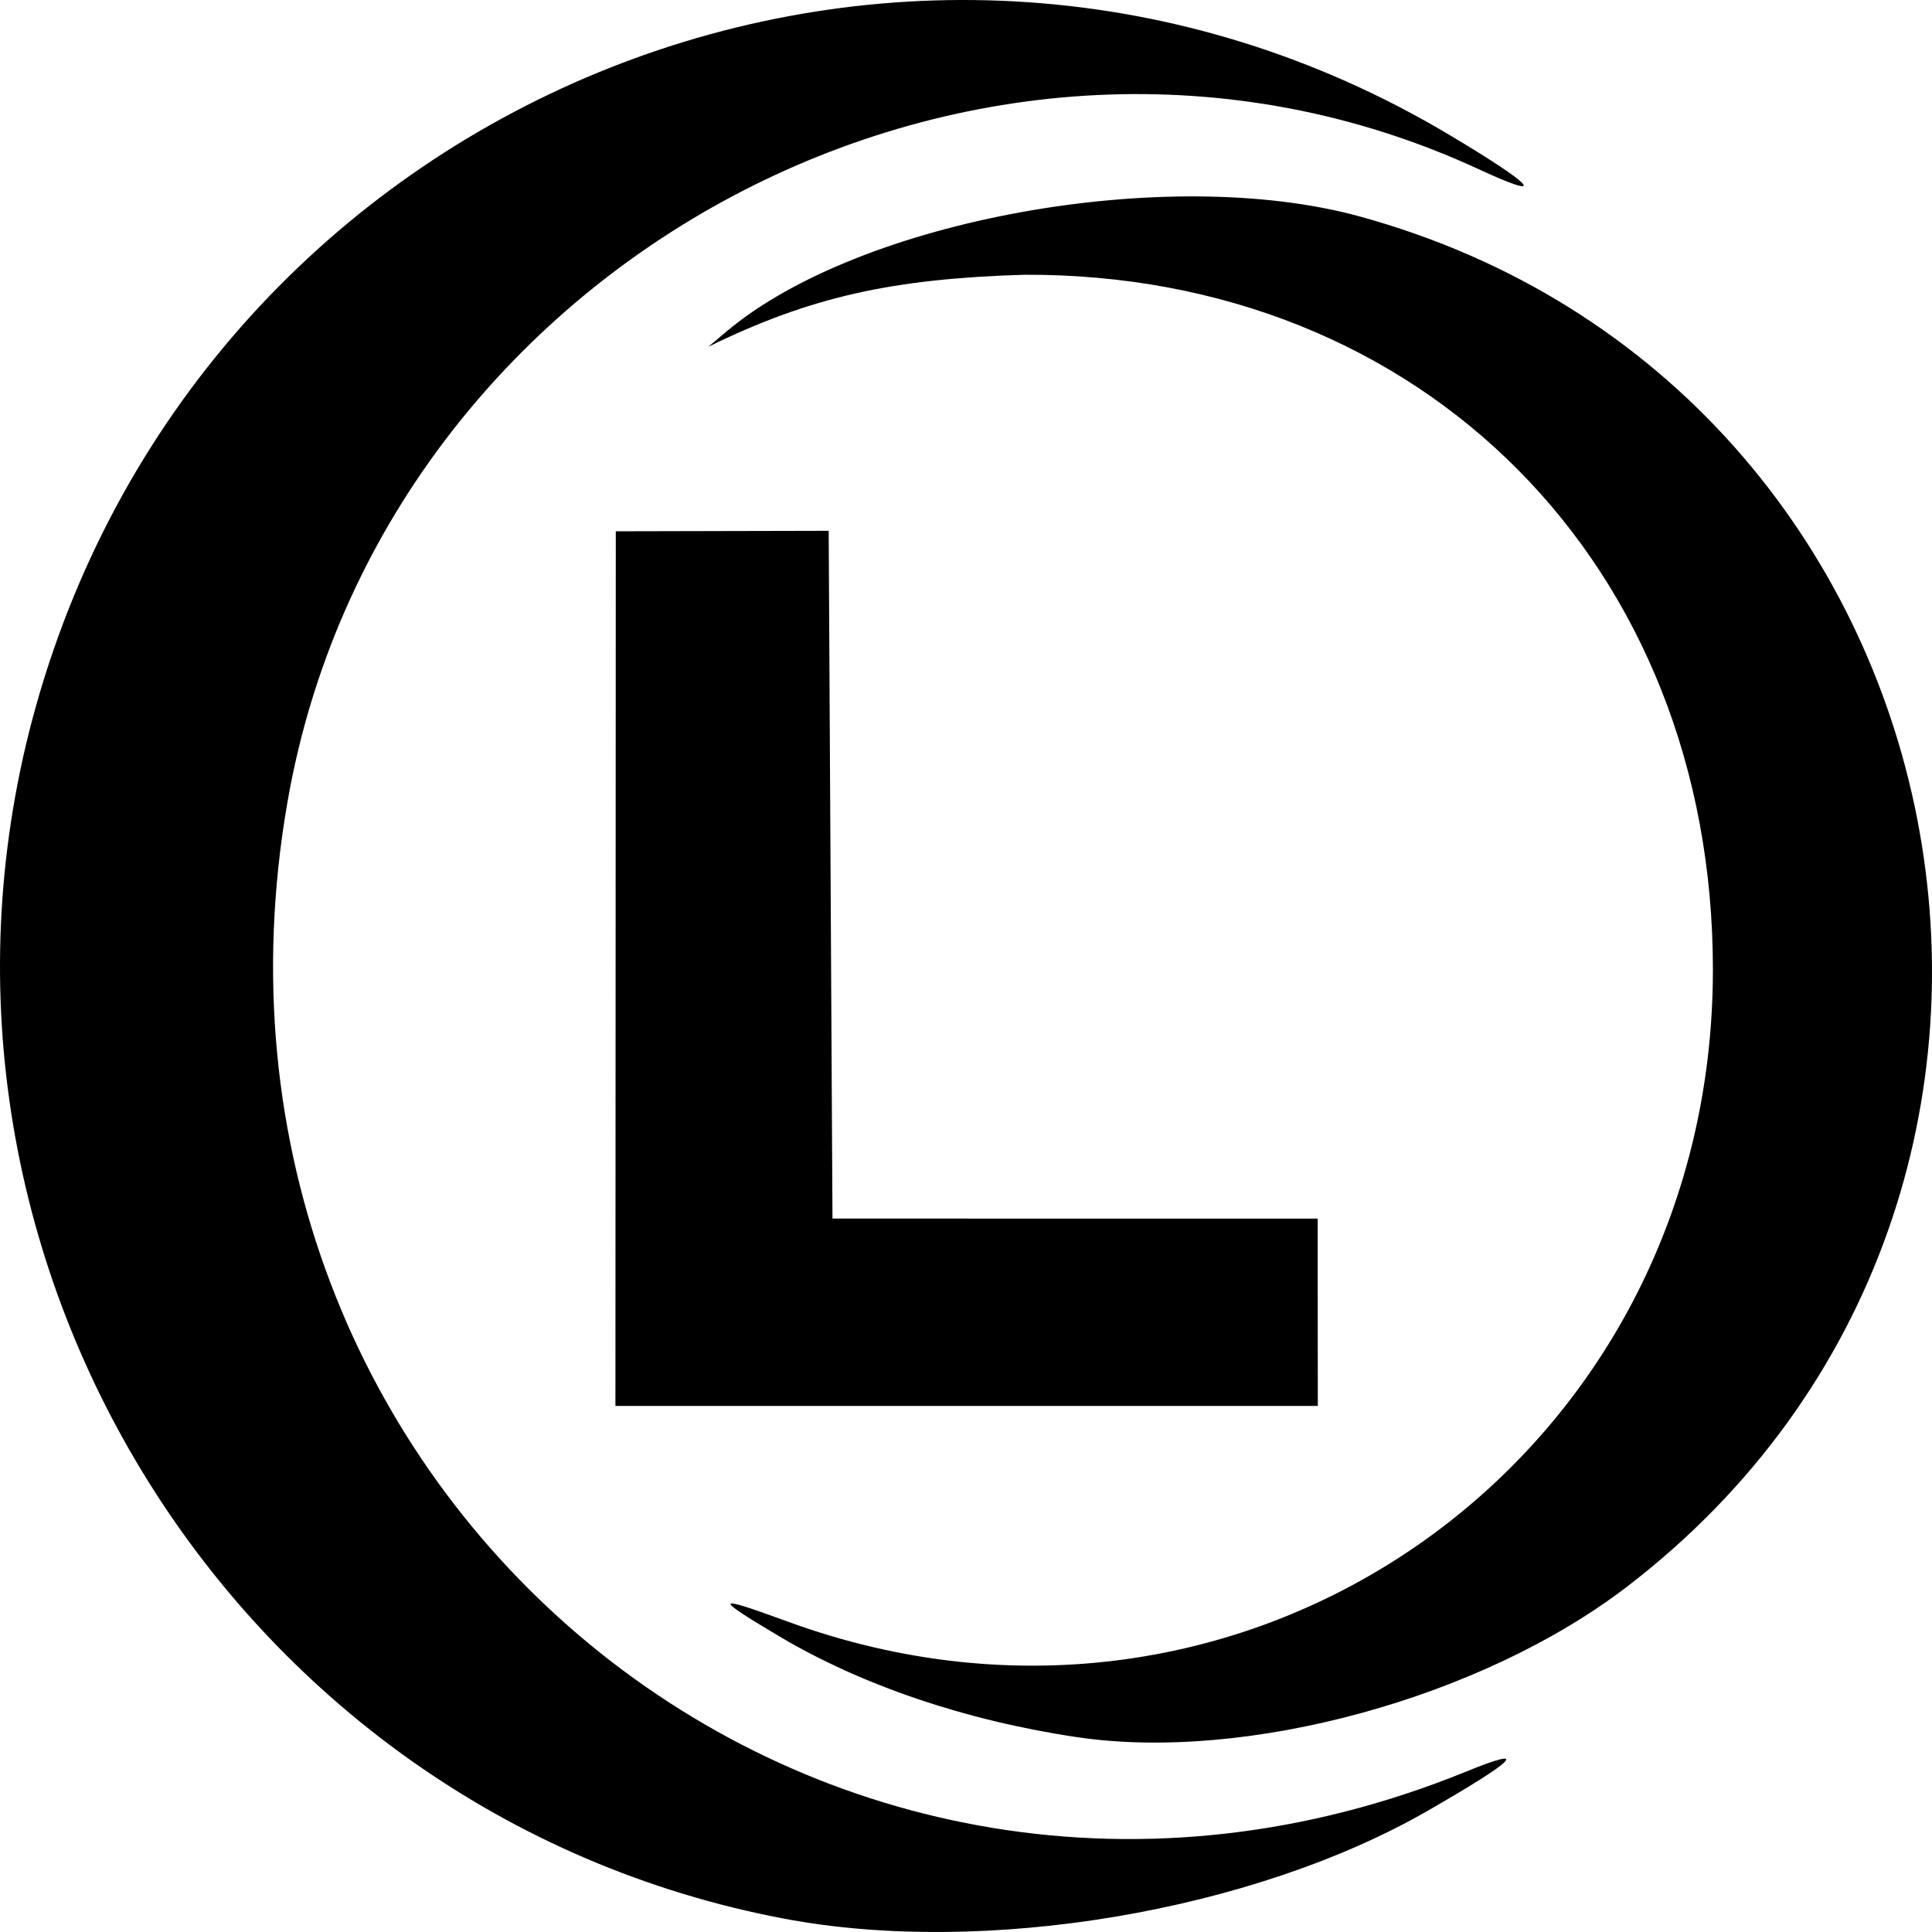
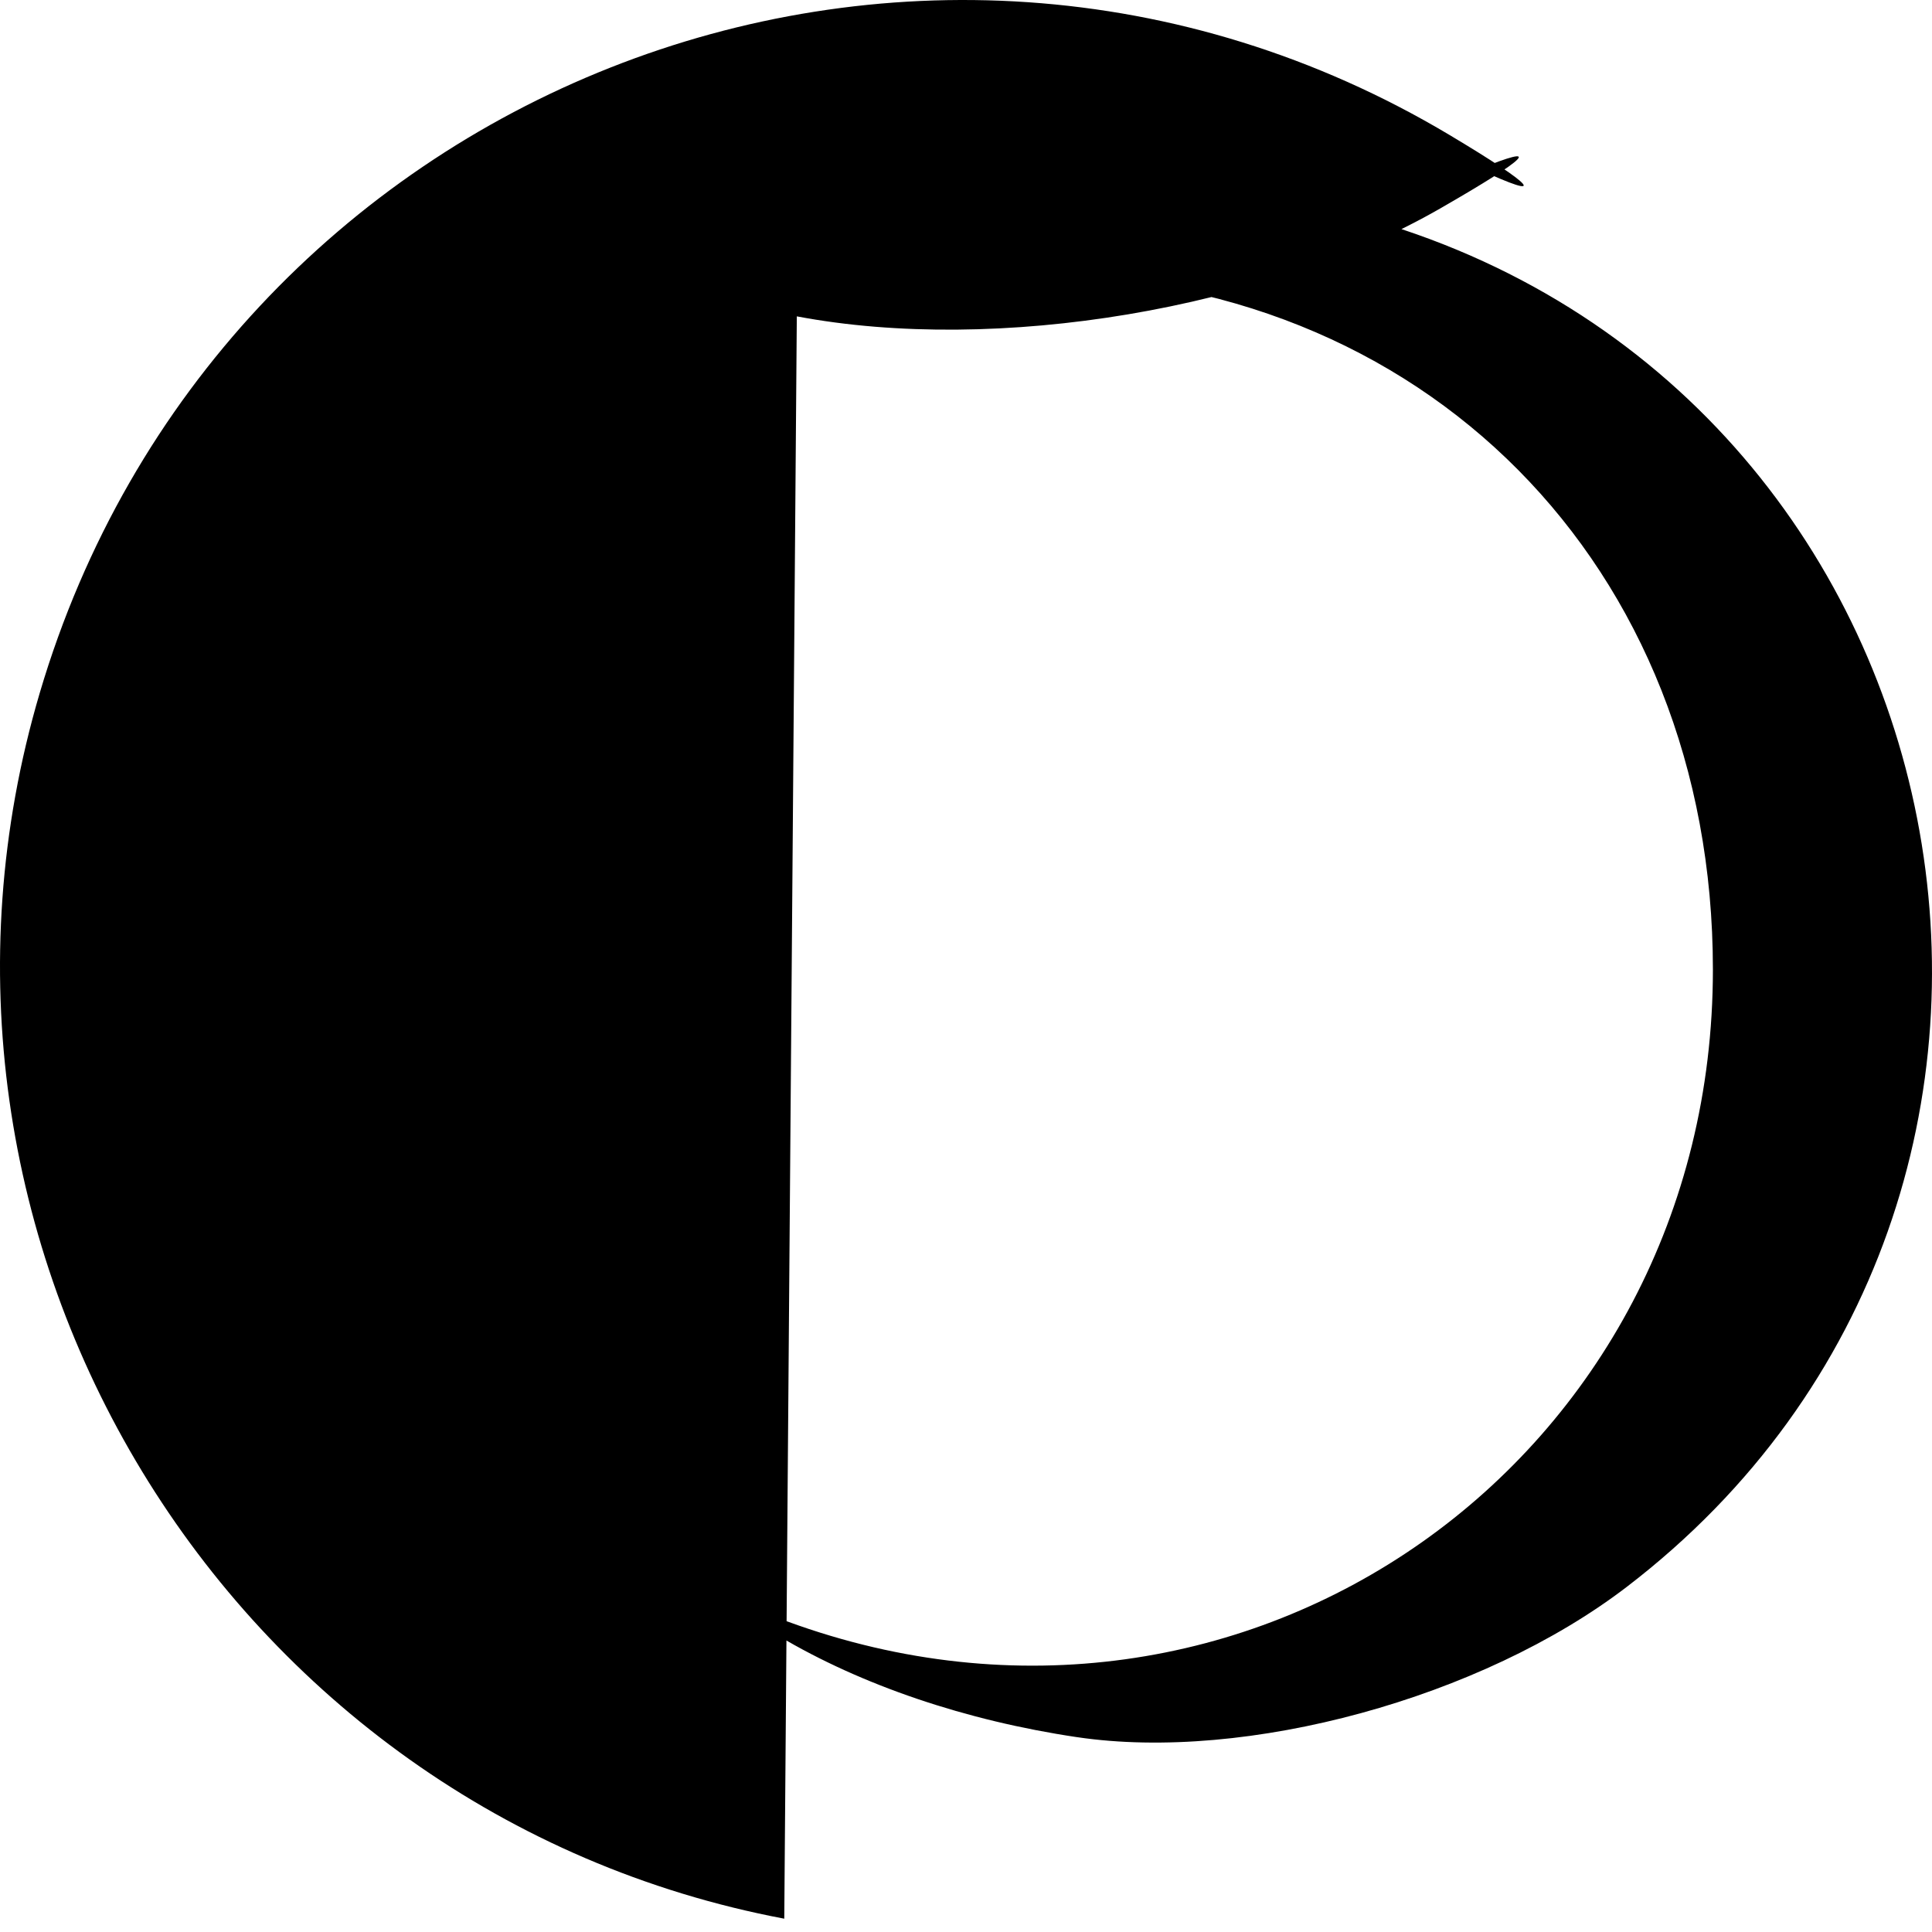
<svg xmlns="http://www.w3.org/2000/svg" version="1.1" id="svg182" width="205" height="205" viewBox="0 0 205 205">
  <defs id="defs186" />
-   <path style="display:inline;fill:#000000;fill-opacity:1;stroke-width:0.8" d="M 83.217,203.588 C 23.999,192.39 -12.934,131.589 4.215,73.533 23.123,9.522 96.858,-19.664 153.805,14.322 c 9.145,5.458 10.514,7.062 3.101,3.634 C 104.295,-6.377 40.49,27.535 30.496,85.141 17.75,158.611 87.296,215.789 155.575,187.976 c 6.857,-2.793 5.367,-1.274 -4.072,4.154 -18.608,10.7 -47.055,15.473 -68.286,11.458 z M 114.28,184.326 c -11.789,-1.75 -22.881,-5.511 -31.642,-10.729 -7.033,-4.189 -6.905,-4.404 0.922,-1.541 48.589,17.779 98.191,-17.166 98.192,-69.178 6.8e-4,-42.883 -30.732,-73.895 -73.062,-73.725 -14.002,0.421 -22.689,2.334 -33.537,7.645 l 1.996,-1.675 C 91.245,23.3 123.865,17.382 144.224,22.954 c 65.816,18.014 82.588,103.914 28.394,145.422 -15.402,11.797 -40.354,18.619 -58.338,15.949 z" id="path293-1" />
-   <path style="color:#000000;font-weight:bold;font-size:182.206px;font-family:Arial;-inkscape-font-specification:'Arial, Bold';display:inline;fill:#000000;fill-opacity:1;fill-rule:nonzero;stroke:none;stroke-width:0;stroke-linejoin:miter;stroke-miterlimit:0;-inkscape-stroke:none" d="m 65.301,149.182 0.039,-92.808 22.59,-0.051 0.402,72.976 51.482,0.004 0.016,19.875 z" id="path1545" />
+   <path style="display:inline;fill:#000000;fill-opacity:1;stroke-width:0.8" d="M 83.217,203.588 C 23.999,192.39 -12.934,131.589 4.215,73.533 23.123,9.522 96.858,-19.664 153.805,14.322 c 9.145,5.458 10.514,7.062 3.101,3.634 c 6.857,-2.793 5.367,-1.274 -4.072,4.154 -18.608,10.7 -47.055,15.473 -68.286,11.458 z M 114.28,184.326 c -11.789,-1.75 -22.881,-5.511 -31.642,-10.729 -7.033,-4.189 -6.905,-4.404 0.922,-1.541 48.589,17.779 98.191,-17.166 98.192,-69.178 6.8e-4,-42.883 -30.732,-73.895 -73.062,-73.725 -14.002,0.421 -22.689,2.334 -33.537,7.645 l 1.996,-1.675 C 91.245,23.3 123.865,17.382 144.224,22.954 c 65.816,18.014 82.588,103.914 28.394,145.422 -15.402,11.797 -40.354,18.619 -58.338,15.949 z" id="path293-1" />
</svg>